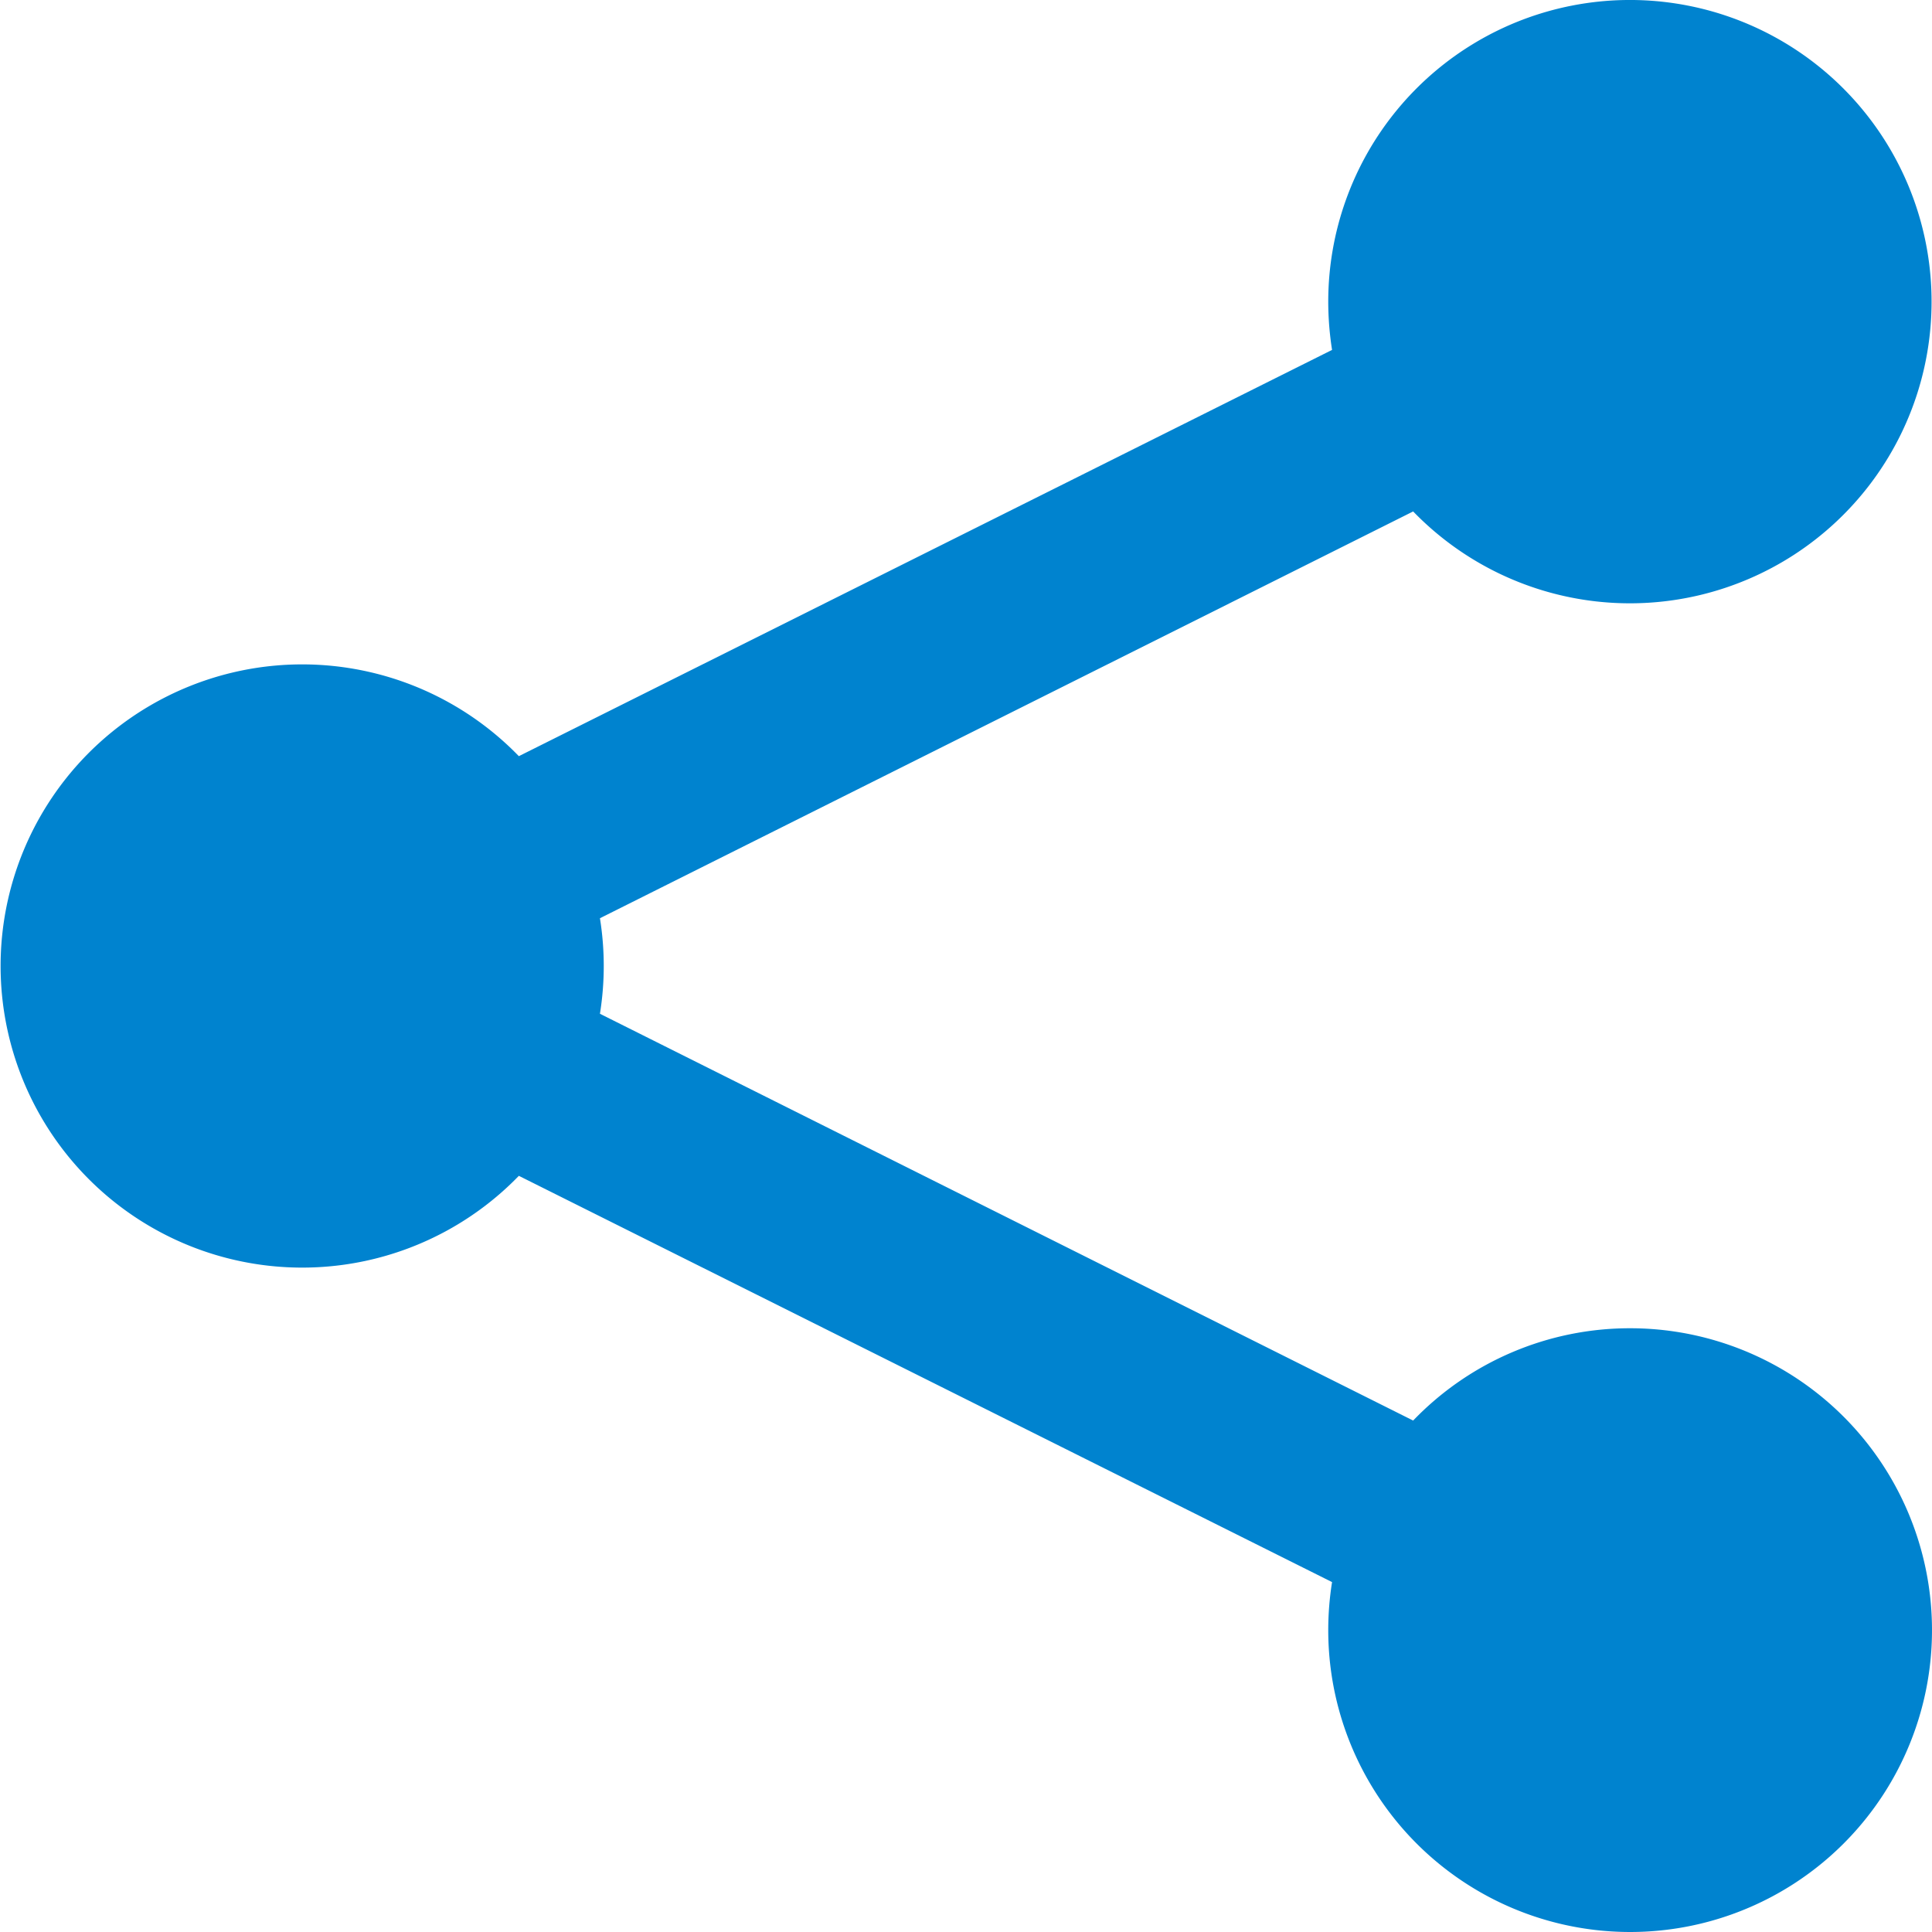
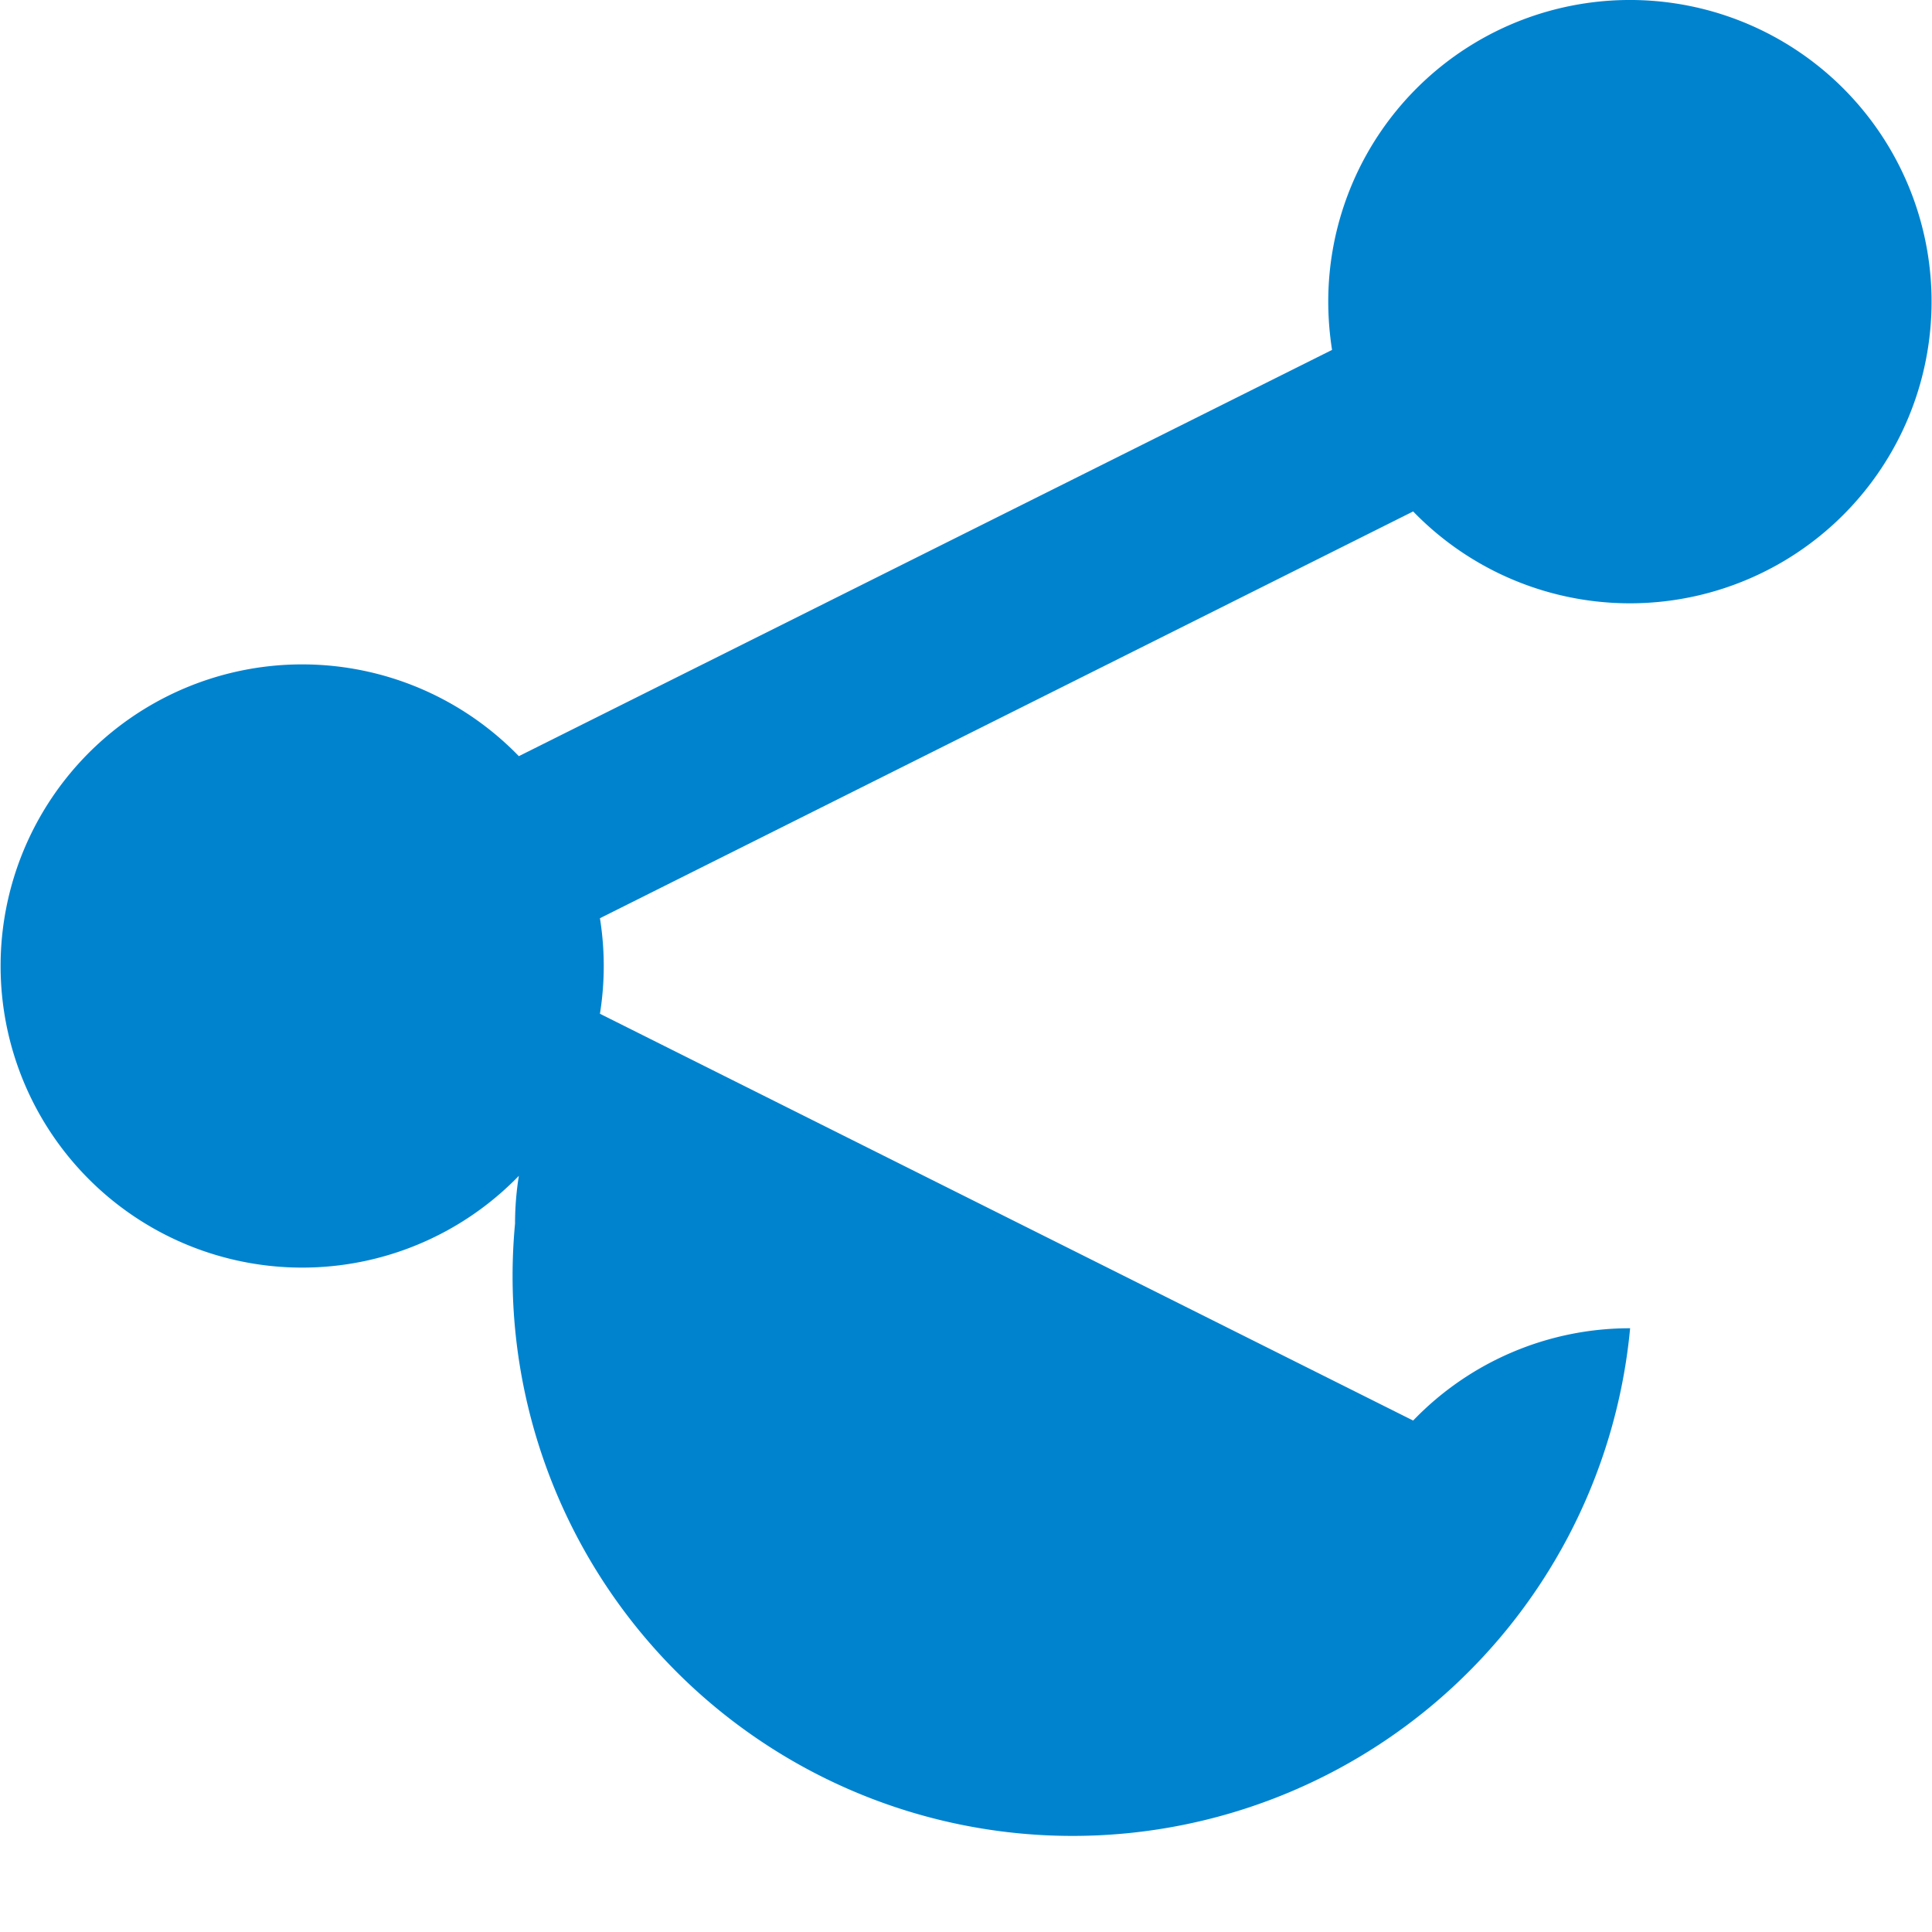
<svg xmlns="http://www.w3.org/2000/svg" width="36" height="36" viewBox="0 0 36 36">
  <defs>
    <style>
      .cls-1 {
        fill: #0083cf;
        fill-rule: evenodd;
      }
    </style>
  </defs>
-   <path id="Forma_1" data-name="Forma 1" class="cls-1" d="M892.375,1388.75a5.6,5.6,0,0,0-4.043,1.72l-15.153-7.58a5.614,5.614,0,0,0,0-1.78l15.153-7.58a5.621,5.621,0,1,0-1.582-3.91,5.833,5.833,0,0,0,.071.9l-15.153,7.57a5.62,5.62,0,1,0,0,7.82l15.153,7.57a5.7,5.7,0,0,0-.071.89A5.625,5.625,0,1,0,892.375,1388.75Z" transform="translate(-862 -1364)" />
+   <path id="Forma_1" data-name="Forma 1" class="cls-1" d="M892.375,1388.75a5.6,5.6,0,0,0-4.043,1.72l-15.153-7.58a5.614,5.614,0,0,0,0-1.78l15.153-7.58a5.621,5.621,0,1,0-1.582-3.91,5.833,5.833,0,0,0,.071.9l-15.153,7.57a5.62,5.62,0,1,0,0,7.82a5.7,5.7,0,0,0-.071.89A5.625,5.625,0,1,0,892.375,1388.75Z" transform="translate(-862 -1364)" />
</svg>